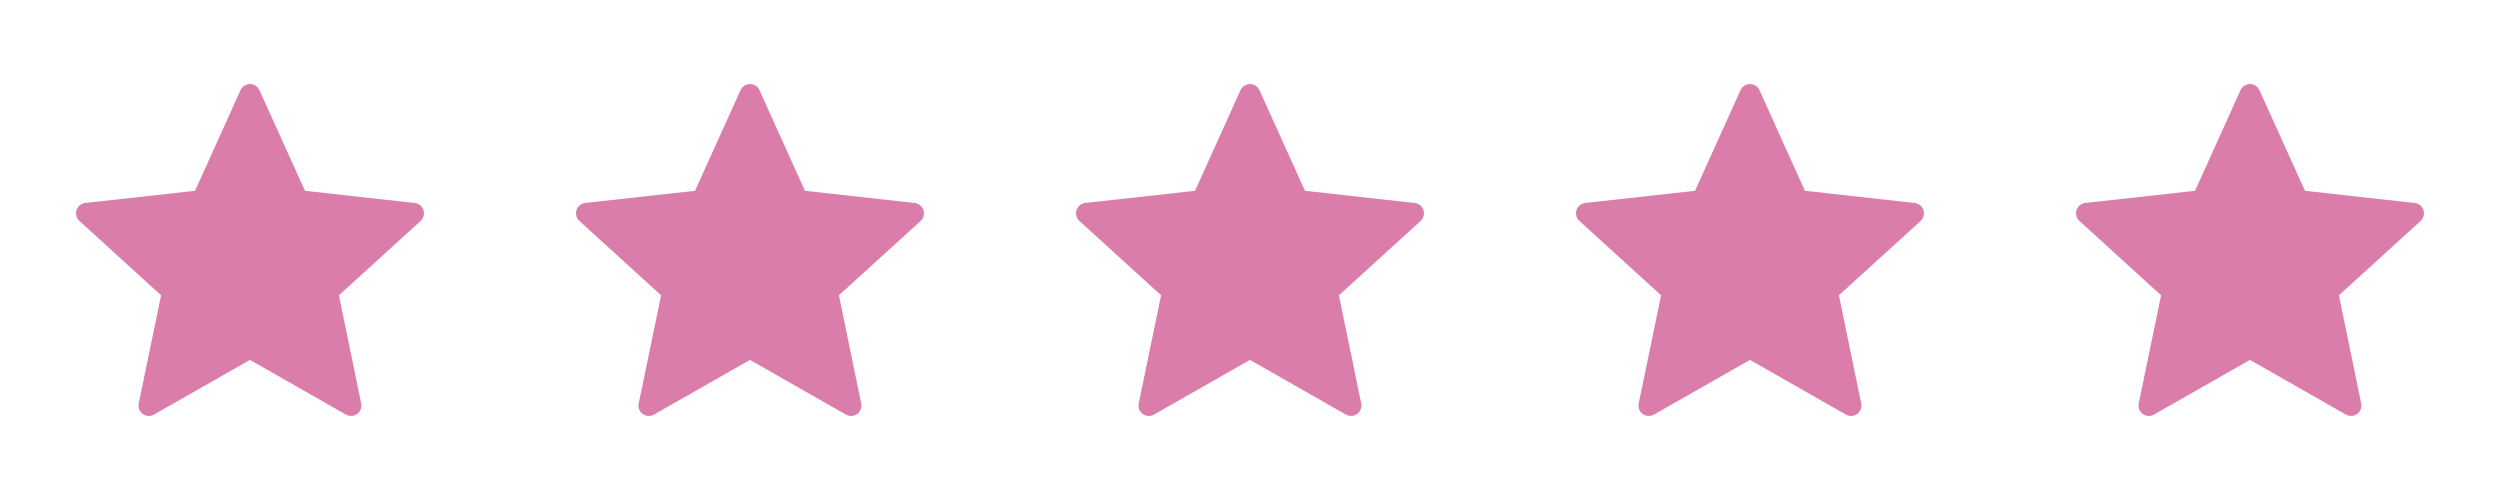
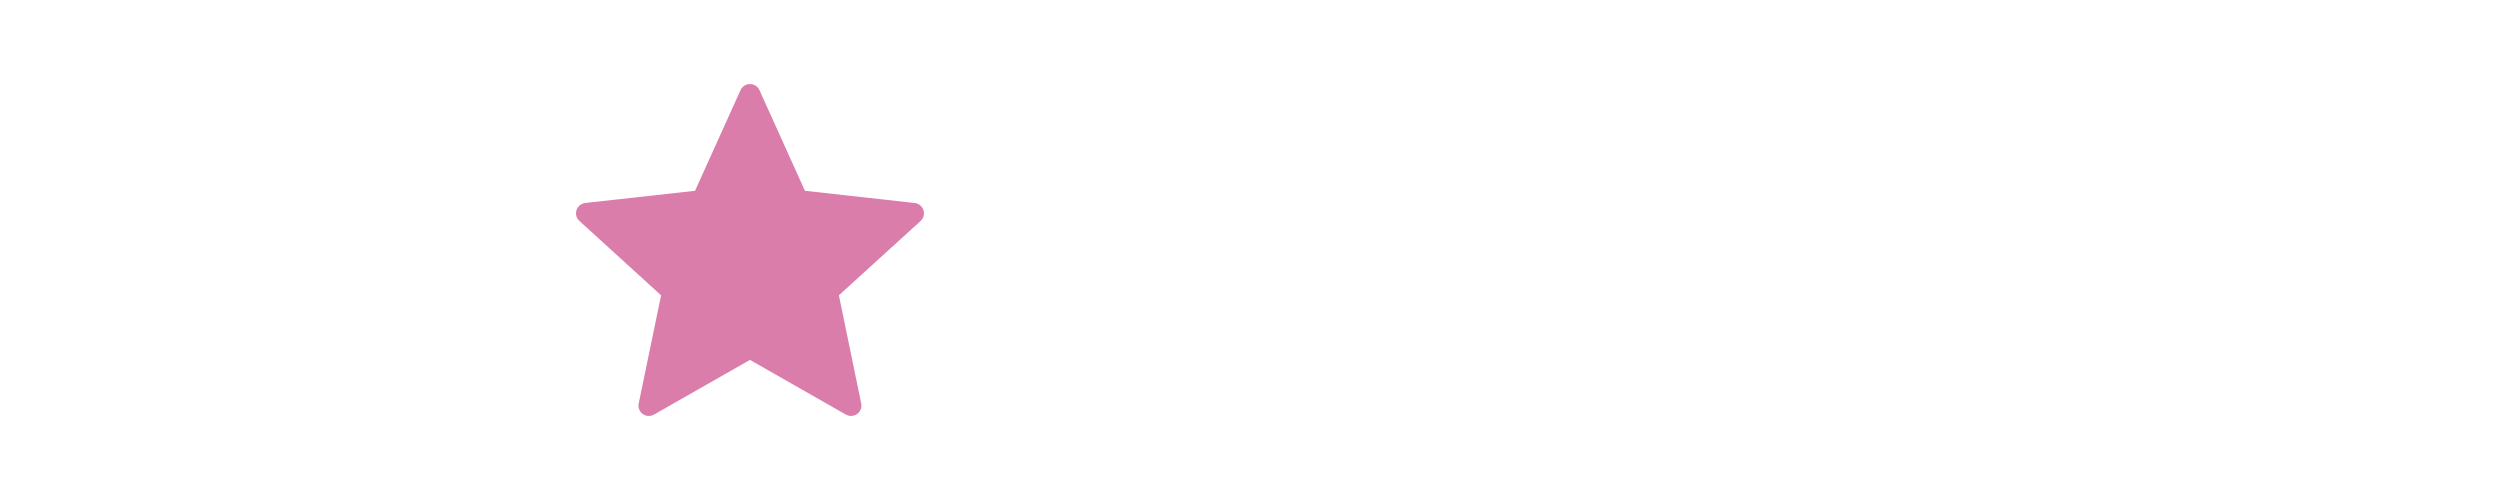
<svg xmlns="http://www.w3.org/2000/svg" width="320" height="64" viewBox="0 0 320 64" fill="none">
-   <path d="M24.965 24.421L10.917 25.979C10.411 26.04 9.963 26.379 9.795 26.893C9.627 27.408 9.795 27.944 10.168 28.283C14.344 32.093 20.619 37.8 20.619 37.8C20.613 37.8 18.896 46.101 17.755 51.64C17.7 51.891 17.72 52.152 17.811 52.392C17.903 52.631 18.062 52.839 18.269 52.99C18.477 53.141 18.723 53.228 18.98 53.242C19.236 53.255 19.49 53.193 19.712 53.064C24.629 50.269 31.995 46.067 31.995 46.067L44.272 53.067C44.72 53.312 45.28 53.307 45.715 52.989C45.922 52.839 46.081 52.631 46.173 52.392C46.265 52.154 46.286 51.893 46.235 51.643L43.379 37.8L53.829 28.291C54.019 28.119 54.154 27.895 54.22 27.648C54.286 27.401 54.279 27.14 54.2 26.897C54.121 26.653 53.974 26.438 53.776 26.276C53.578 26.114 53.337 26.013 53.083 25.984C47.461 25.355 39.032 24.421 39.032 24.421L33.211 11.541C33.105 11.308 32.935 11.111 32.72 10.972C32.505 10.834 32.254 10.76 31.999 10.76C31.743 10.76 31.493 10.834 31.278 10.972C31.063 11.111 30.892 11.308 30.787 11.541L24.965 24.421Z" fill="#DB7DAB" />
  <path d="M88.965 24.421L74.917 25.979C74.411 26.04 73.963 26.379 73.795 26.893C73.627 27.408 73.795 27.944 74.168 28.283C78.344 32.093 84.619 37.8 84.619 37.8C84.613 37.8 82.896 46.101 81.755 51.64C81.7 51.891 81.72 52.152 81.811 52.392C81.903 52.631 82.062 52.839 82.269 52.99C82.477 53.141 82.723 53.228 82.98 53.242C83.236 53.255 83.49 53.193 83.712 53.064C88.629 50.269 95.995 46.067 95.995 46.067L108.272 53.067C108.72 53.312 109.28 53.307 109.715 52.989C109.922 52.839 110.081 52.631 110.173 52.392C110.265 52.154 110.286 51.893 110.235 51.643L107.379 37.8L117.829 28.291C118.019 28.119 118.154 27.895 118.22 27.648C118.286 27.401 118.279 27.14 118.2 26.897C118.121 26.653 117.974 26.438 117.776 26.276C117.578 26.114 117.337 26.013 117.083 25.984C111.461 25.355 103.032 24.421 103.032 24.421L97.211 11.541C97.105 11.308 96.935 11.111 96.72 10.972C96.505 10.834 96.254 10.76 95.999 10.76C95.743 10.76 95.493 10.834 95.278 10.972C95.063 11.111 94.892 11.308 94.787 11.541L88.965 24.421Z" fill="#DB7DAB" />
-   <path d="M152.965 24.421L138.917 25.979C138.411 26.04 137.963 26.379 137.795 26.893C137.627 27.408 137.795 27.944 138.168 28.283C142.344 32.093 148.619 37.8 148.619 37.8C148.613 37.8 146.896 46.101 145.755 51.64C145.7 51.891 145.72 52.152 145.811 52.392C145.903 52.631 146.062 52.839 146.269 52.99C146.477 53.141 146.723 53.228 146.98 53.242C147.236 53.255 147.49 53.193 147.712 53.064C152.629 50.269 159.995 46.067 159.995 46.067L172.272 53.067C172.72 53.312 173.28 53.307 173.715 52.989C173.922 52.839 174.081 52.631 174.173 52.392C174.265 52.154 174.286 51.893 174.235 51.643L171.379 37.8L181.829 28.291C182.019 28.119 182.154 27.895 182.22 27.648C182.286 27.401 182.279 27.14 182.2 26.897C182.121 26.653 181.974 26.438 181.776 26.276C181.578 26.114 181.337 26.013 181.083 25.984C175.461 25.355 167.032 24.421 167.032 24.421L161.211 11.541C161.105 11.308 160.935 11.111 160.72 10.972C160.505 10.834 160.254 10.76 159.999 10.76C159.743 10.76 159.493 10.834 159.278 10.972C159.063 11.111 158.892 11.308 158.787 11.541L152.965 24.421Z" fill="#DB7DAB" />
-   <path d="M216.965 24.421L202.917 25.979C202.411 26.04 201.963 26.379 201.795 26.893C201.627 27.408 201.795 27.944 202.168 28.283C206.344 32.093 212.619 37.8 212.619 37.8C212.613 37.8 210.896 46.101 209.755 51.64C209.7 51.891 209.72 52.152 209.811 52.392C209.903 52.631 210.062 52.839 210.269 52.99C210.477 53.141 210.723 53.228 210.98 53.242C211.236 53.255 211.49 53.193 211.712 53.064C216.629 50.269 223.995 46.067 223.995 46.067L236.272 53.067C236.72 53.312 237.28 53.307 237.715 52.989C237.922 52.839 238.081 52.631 238.173 52.392C238.265 52.154 238.286 51.893 238.235 51.643L235.379 37.8L245.829 28.291C246.019 28.119 246.154 27.895 246.22 27.648C246.286 27.401 246.279 27.14 246.2 26.897C246.121 26.653 245.974 26.438 245.776 26.276C245.578 26.114 245.337 26.013 245.083 25.984C239.461 25.355 231.032 24.421 231.032 24.421L225.211 11.541C225.105 11.308 224.935 11.111 224.72 10.972C224.505 10.834 224.254 10.76 223.999 10.76C223.743 10.76 223.493 10.834 223.278 10.972C223.063 11.111 222.892 11.308 222.787 11.541L216.965 24.421Z" fill="#DB7DAB" />
-   <path d="M280.965 24.421L266.917 25.979C266.411 26.04 265.963 26.379 265.795 26.893C265.627 27.408 265.795 27.944 266.168 28.283C270.344 32.093 276.619 37.8 276.619 37.8C276.613 37.8 274.896 46.101 273.755 51.64C273.7 51.891 273.72 52.152 273.811 52.392C273.903 52.631 274.062 52.839 274.269 52.99C274.477 53.141 274.723 53.228 274.98 53.242C275.236 53.255 275.49 53.193 275.712 53.064C280.629 50.269 287.995 46.067 287.995 46.067L300.272 53.067C300.72 53.312 301.28 53.307 301.715 52.989C301.922 52.839 302.081 52.631 302.173 52.392C302.265 52.154 302.286 51.893 302.235 51.643L299.379 37.8L309.829 28.291C310.019 28.119 310.154 27.895 310.22 27.648C310.286 27.401 310.279 27.14 310.2 26.897C310.121 26.653 309.974 26.438 309.776 26.276C309.578 26.114 309.337 26.013 309.083 25.984C303.461 25.355 295.032 24.421 295.032 24.421L289.211 11.541C289.105 11.308 288.935 11.111 288.72 10.972C288.505 10.834 288.254 10.76 287.999 10.76C287.743 10.76 287.493 10.834 287.278 10.972C287.063 11.111 286.892 11.308 286.787 11.541L280.965 24.421Z" fill="#DB7DAB" />
</svg>